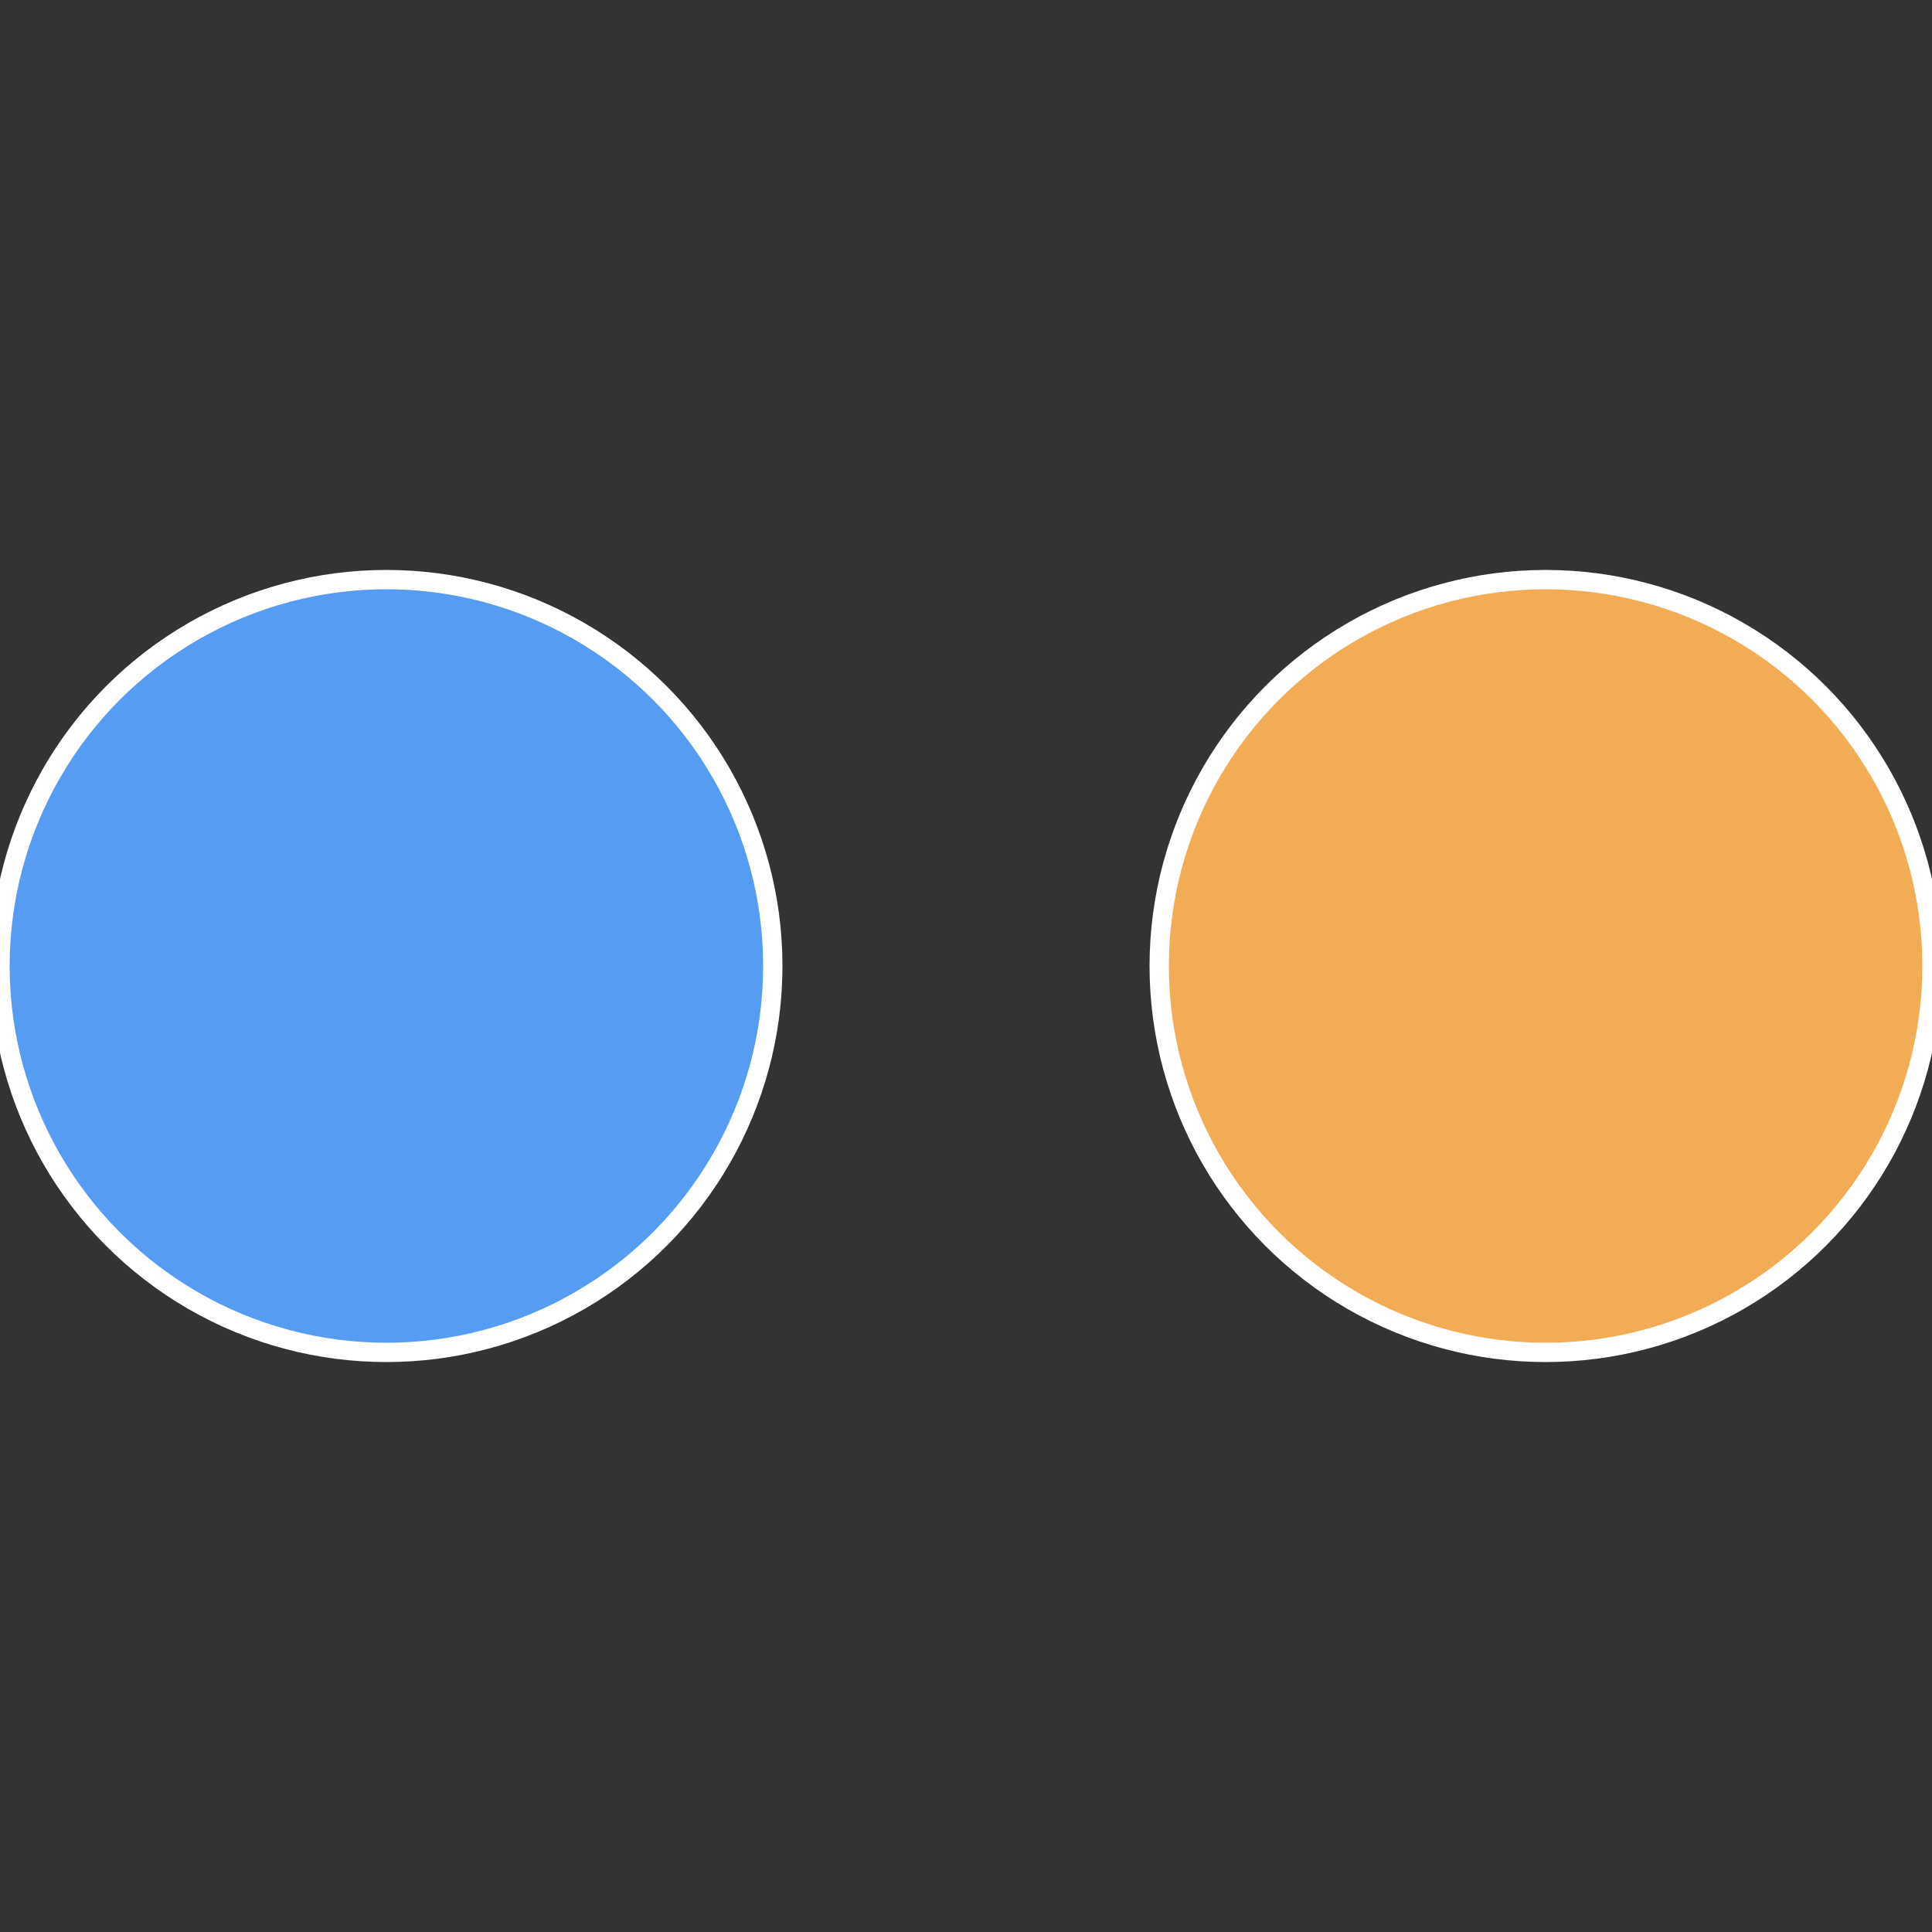
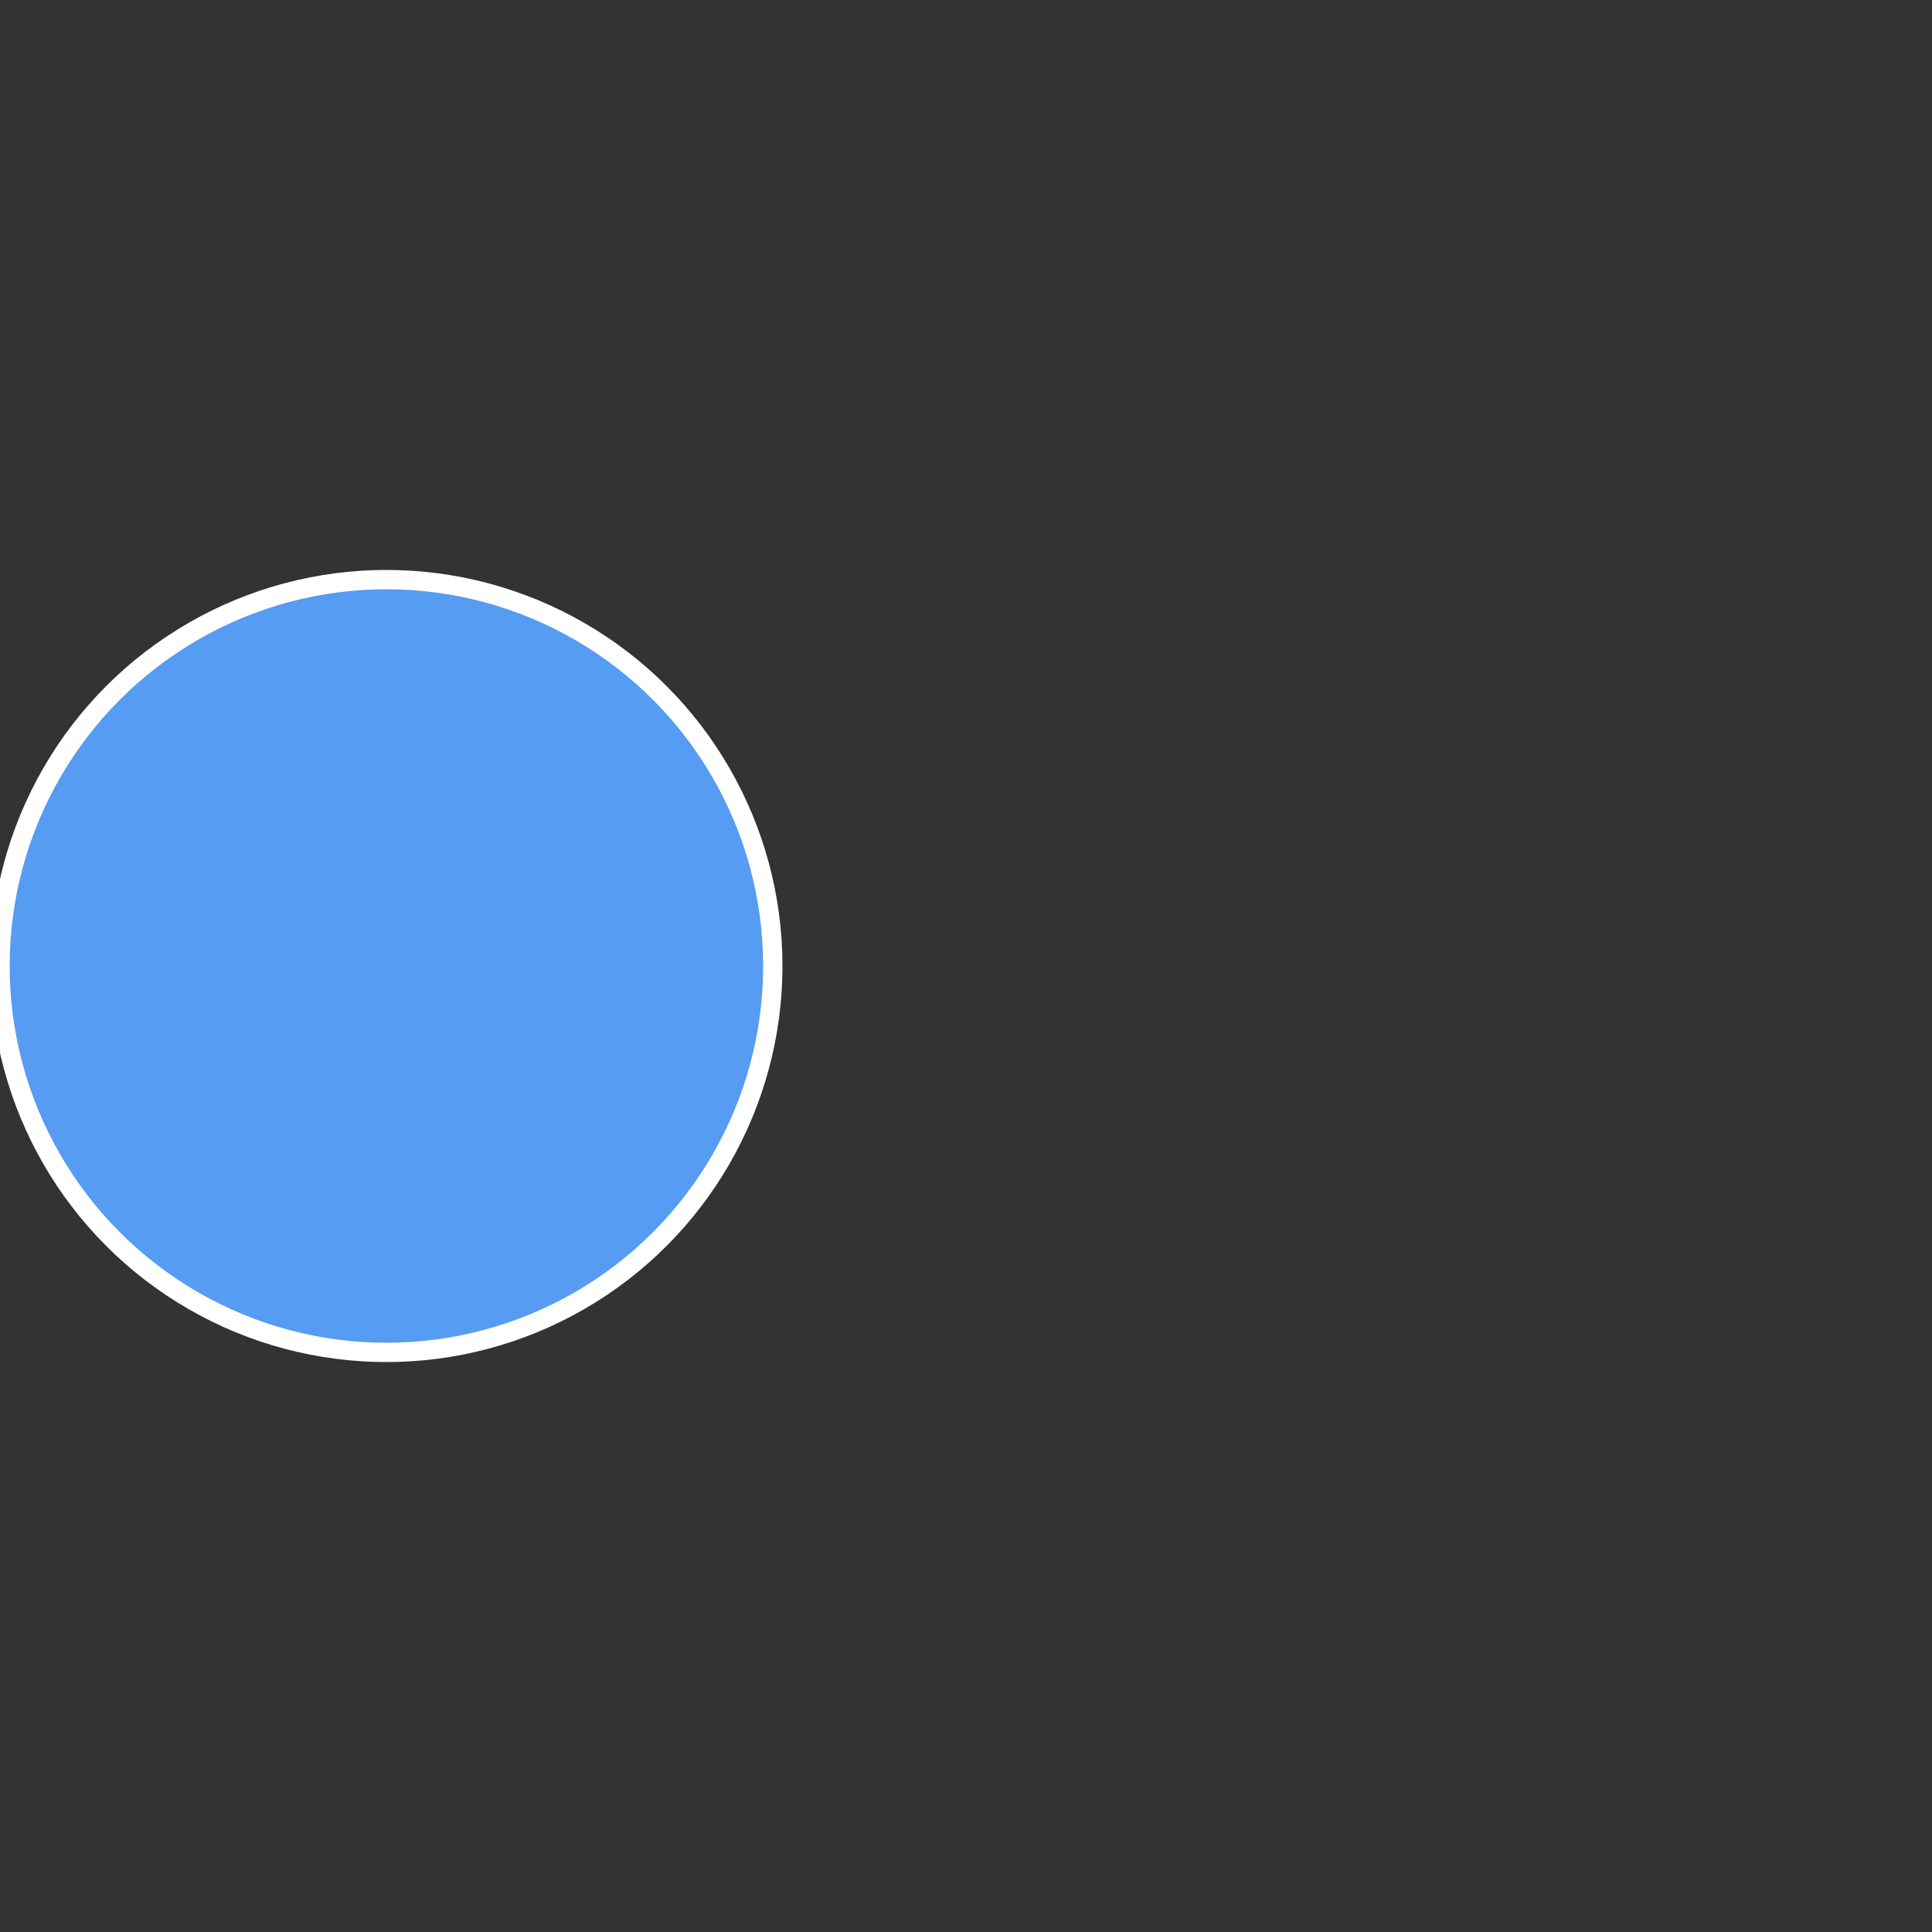
<svg xmlns="http://www.w3.org/2000/svg" width="500" height="500" viewBox="-1 -1 2 2">
  <rect x="-1" y="-1" width="2" height="2" fill="#333333" stroke="none" />
-   <circle cx="0.6" cy="0" r="0.4" fill="#f2ac55" stroke="#fff" stroke-width="1%" />
  <circle cx="-0.6" cy="7.3478807948841E-17" r="0.4" fill="#559cf2" stroke="#fff" stroke-width="1%" />
</svg>